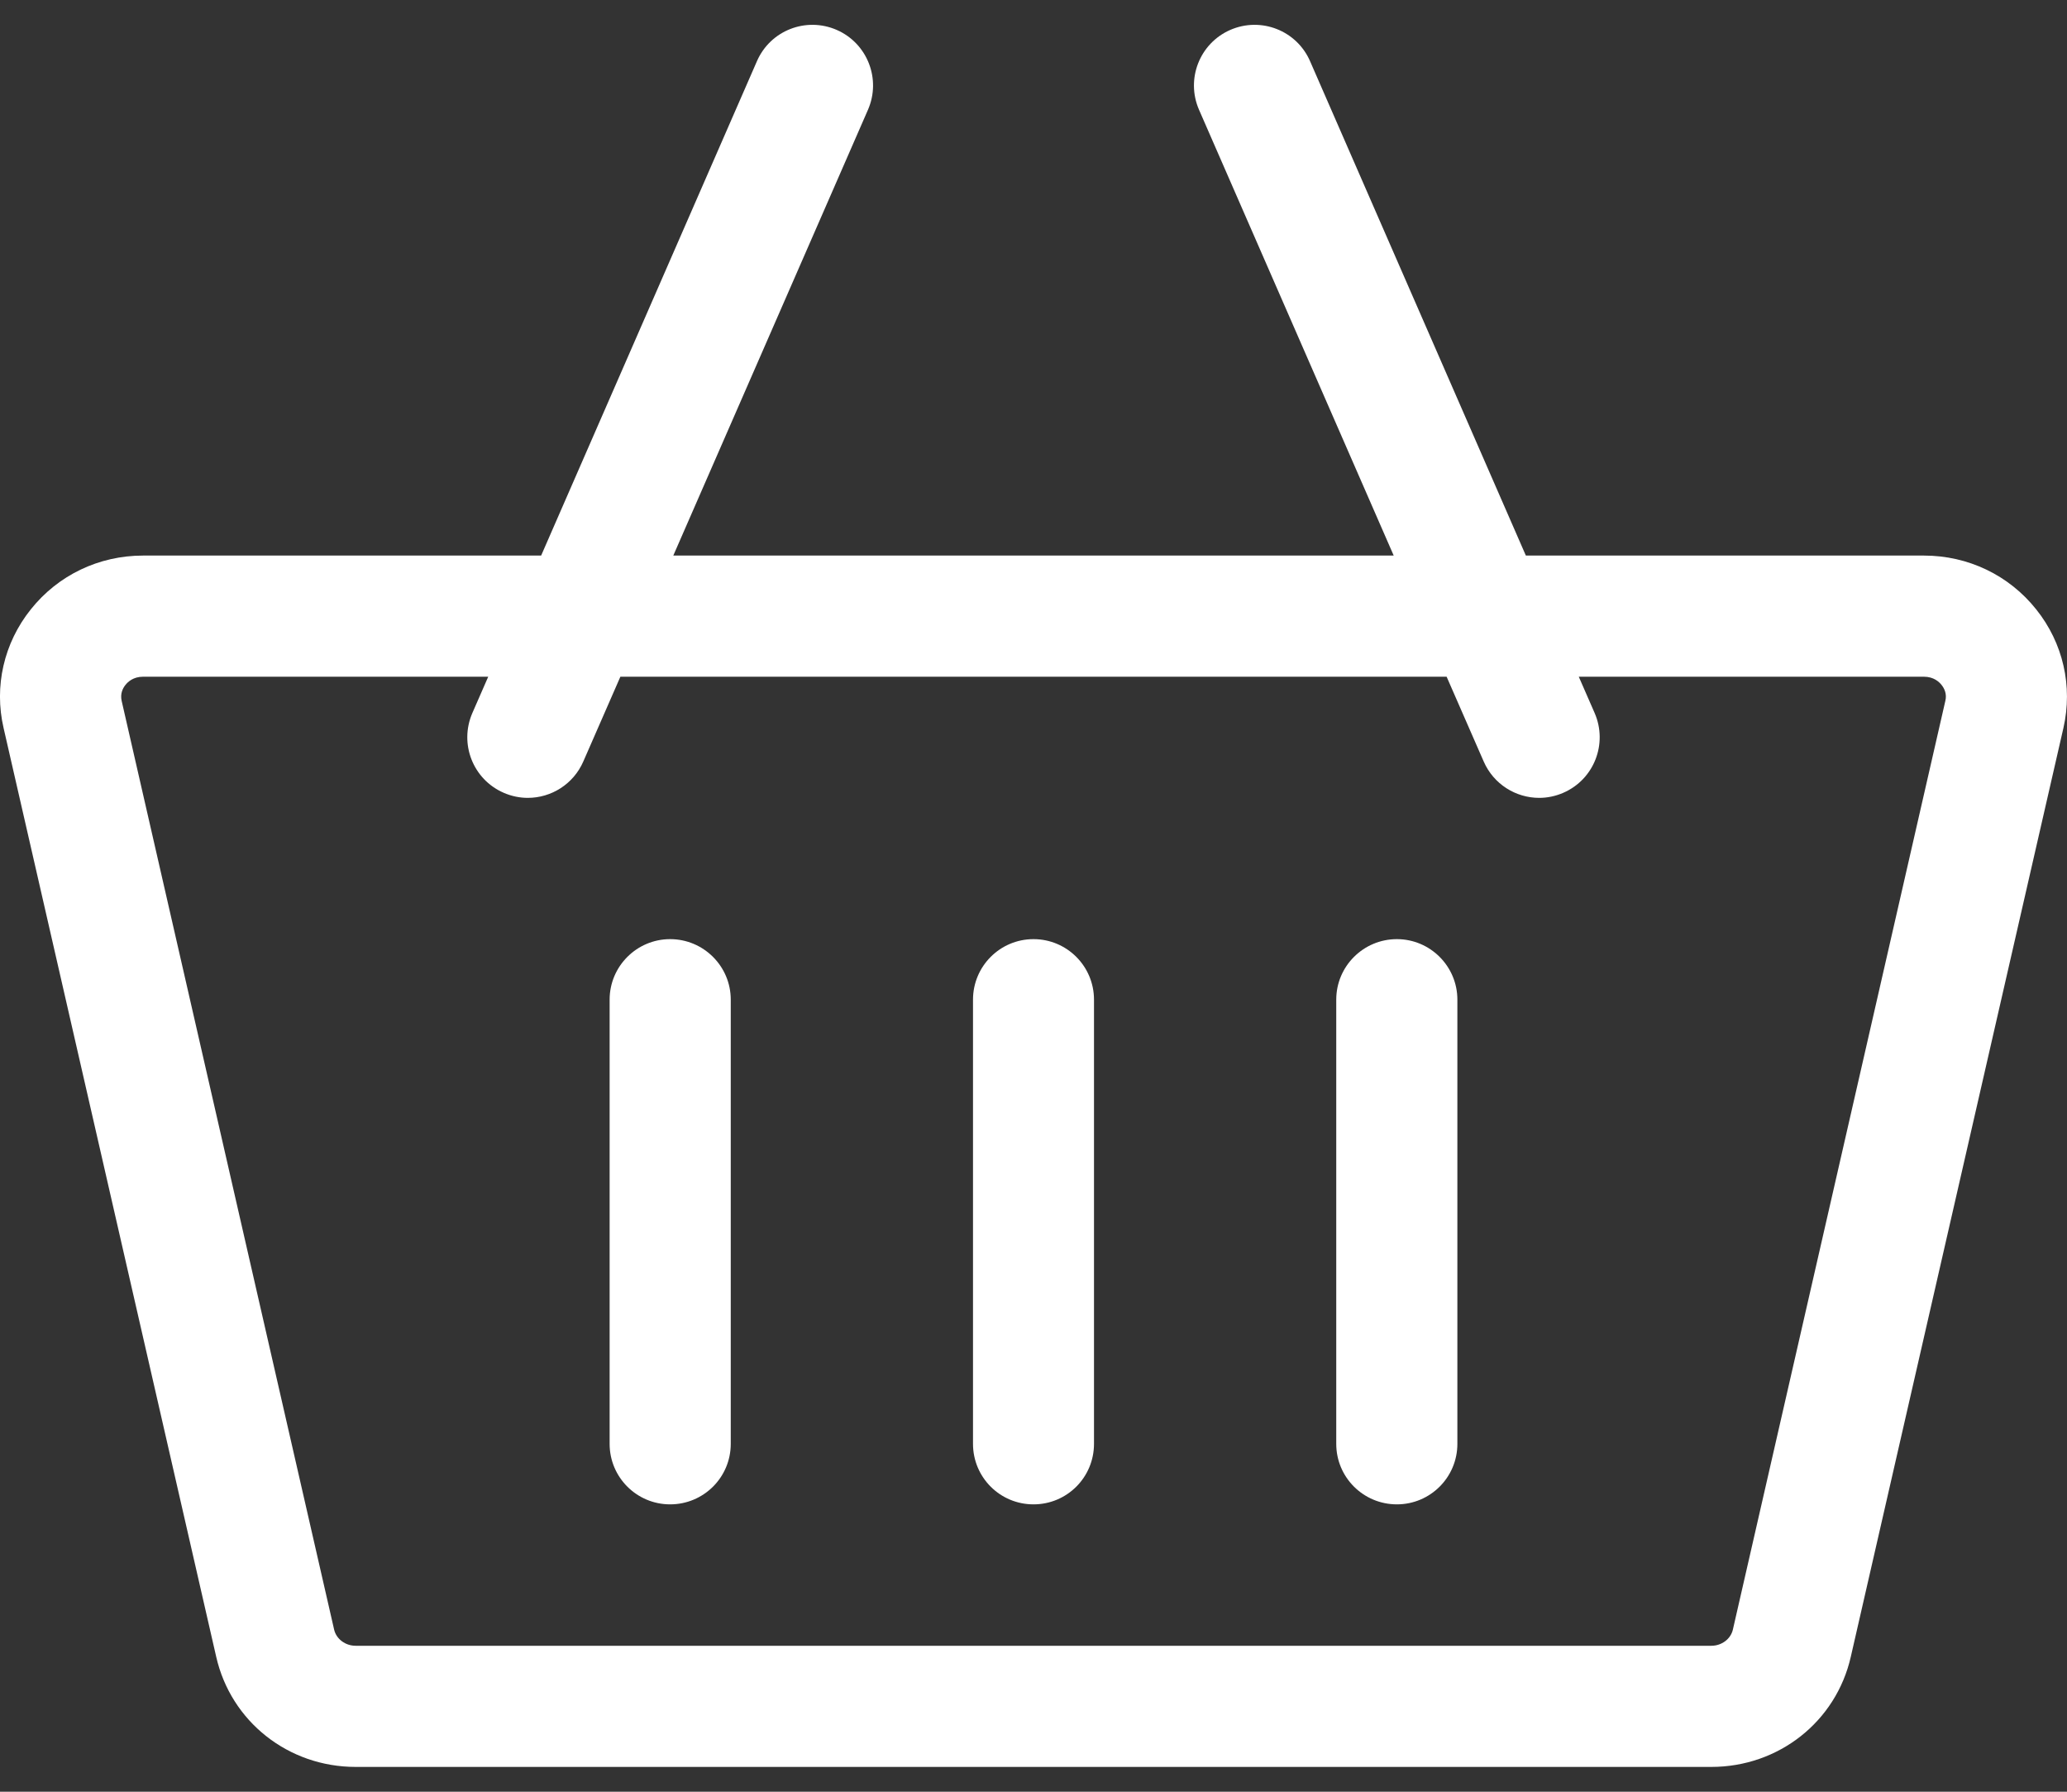
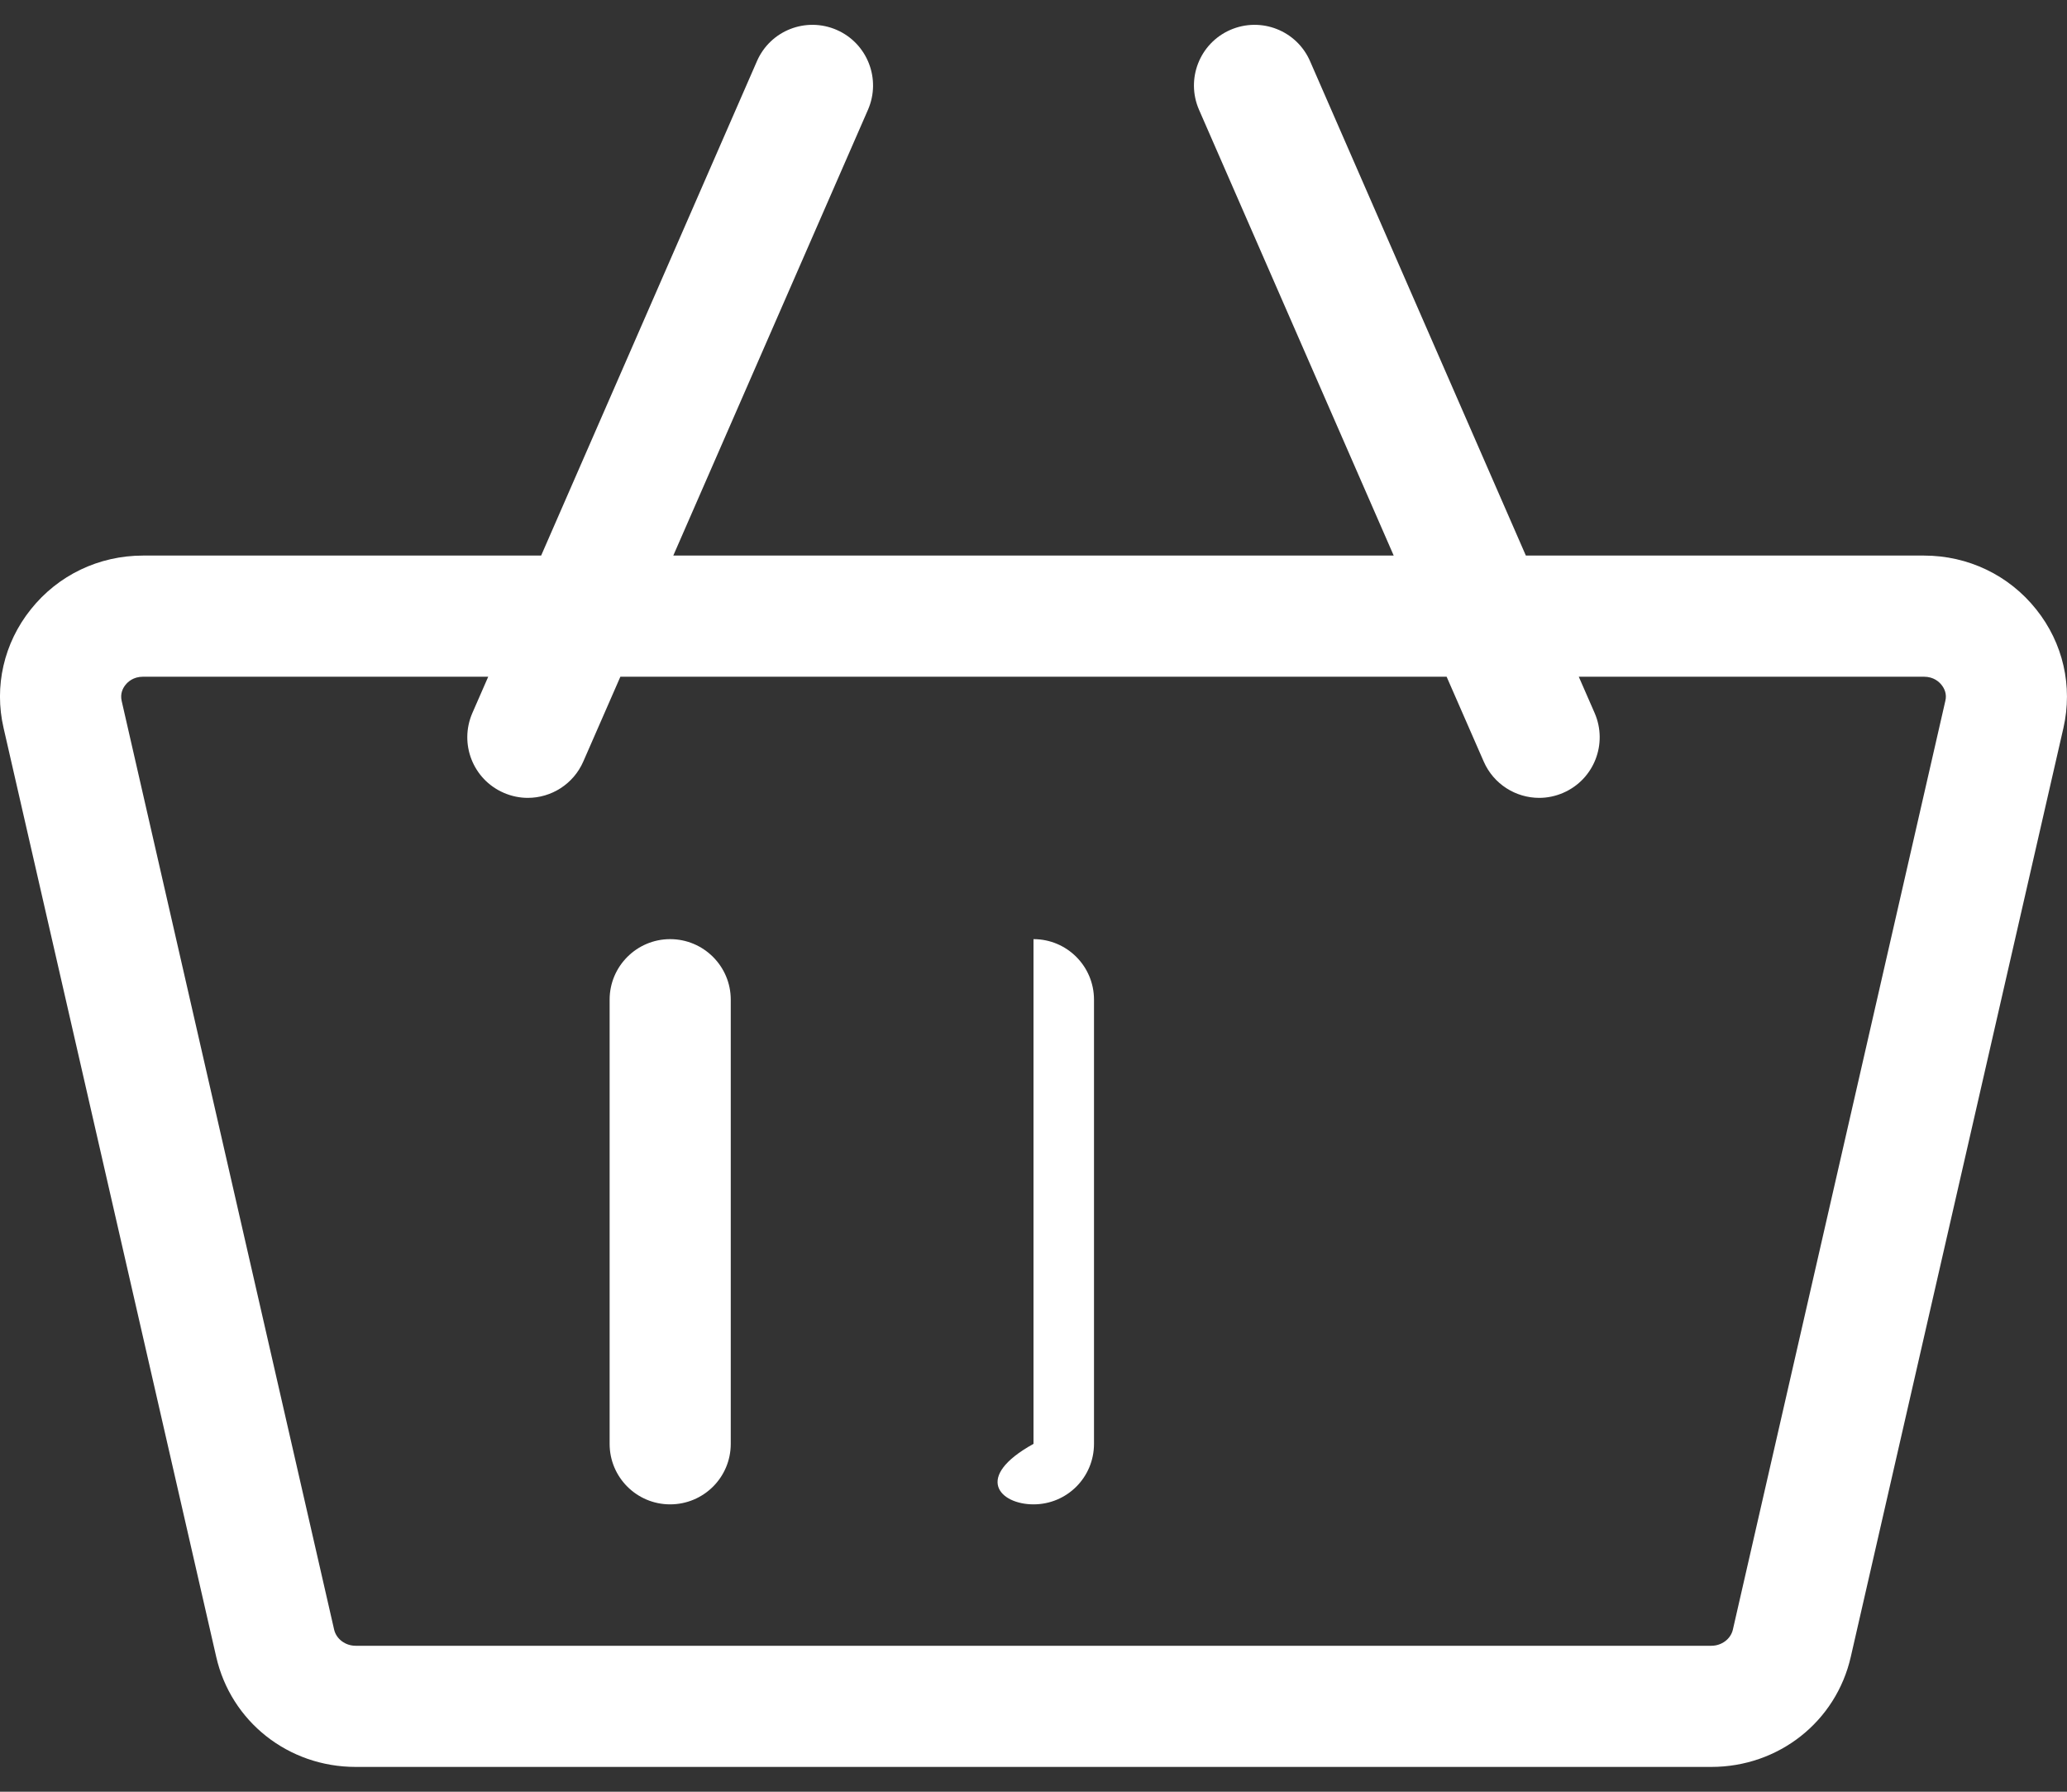
<svg xmlns="http://www.w3.org/2000/svg" width="15" height="13" viewBox="0 0 15 13" fill="none">
  <rect x="0" y="0" width="15" height="13" fill="#333333" stroke="none" />
  <path d="M14.777 4.422C14.579 4.173 14.282 4.031 13.962 4.031H11.073L9.507 0.444C9.41 0.221 9.151 0.12 8.928 0.217C8.706 0.314 8.604 0.573 8.701 0.796L10.114 4.031H4.886L6.299 0.796C6.396 0.573 6.294 0.314 6.072 0.217C5.849 0.12 5.59 0.221 5.493 0.444L3.927 4.031H1.038C0.718 4.031 0.421 4.173 0.223 4.422C0.028 4.666 -0.044 4.98 0.026 5.282L1.569 12.021C1.676 12.491 2.092 12.82 2.581 12.82H12.419C12.908 12.82 13.324 12.491 13.431 12.021L14.974 5.282C15.043 4.979 14.972 4.666 14.777 4.422ZM12.419 11.941H2.581C2.506 11.941 2.441 11.892 2.425 11.825L0.883 5.086C0.871 5.033 0.891 4.994 0.91 4.97C0.928 4.947 0.968 4.91 1.038 4.91H3.543L3.428 5.173C3.331 5.396 3.432 5.655 3.655 5.752C3.712 5.777 3.772 5.789 3.83 5.789C4 5.789 4.161 5.69 4.233 5.525L4.502 4.91H10.498L10.767 5.525C10.839 5.69 11 5.789 11.17 5.789C11.228 5.789 11.288 5.777 11.345 5.752C11.568 5.655 11.669 5.396 11.572 5.173L11.457 4.91H13.962C14.032 4.91 14.072 4.947 14.09 4.97C14.109 4.994 14.13 5.034 14.117 5.086L12.575 11.825C12.559 11.892 12.494 11.941 12.419 11.941Z" fill="white" />
  <path d="M4.863 6.814C4.621 6.814 4.424 7.011 4.424 7.253V10.476C4.424 10.719 4.621 10.915 4.863 10.915C5.106 10.915 5.303 10.719 5.303 10.476V7.253C5.303 7.011 5.106 6.814 4.863 6.814Z" fill="white" />
-   <path d="M7.5 6.814C7.257 6.814 7.061 7.011 7.061 7.253V10.476C7.061 10.719 7.257 10.915 7.5 10.915C7.743 10.915 7.939 10.719 7.939 10.476V7.253C7.939 7.011 7.743 6.814 7.5 6.814Z" fill="white" />
-   <path d="M10.137 6.814C9.894 6.814 9.697 7.011 9.697 7.253V10.476C9.697 10.719 9.894 10.915 10.137 10.915C10.379 10.915 10.576 10.719 10.576 10.476V7.253C10.576 7.011 10.379 6.814 10.137 6.814Z" fill="white" />
+   <path d="M7.5 6.814V10.476C7.061 10.719 7.257 10.915 7.5 10.915C7.743 10.915 7.939 10.719 7.939 10.476V7.253C7.939 7.011 7.743 6.814 7.5 6.814Z" fill="white" />
</svg>